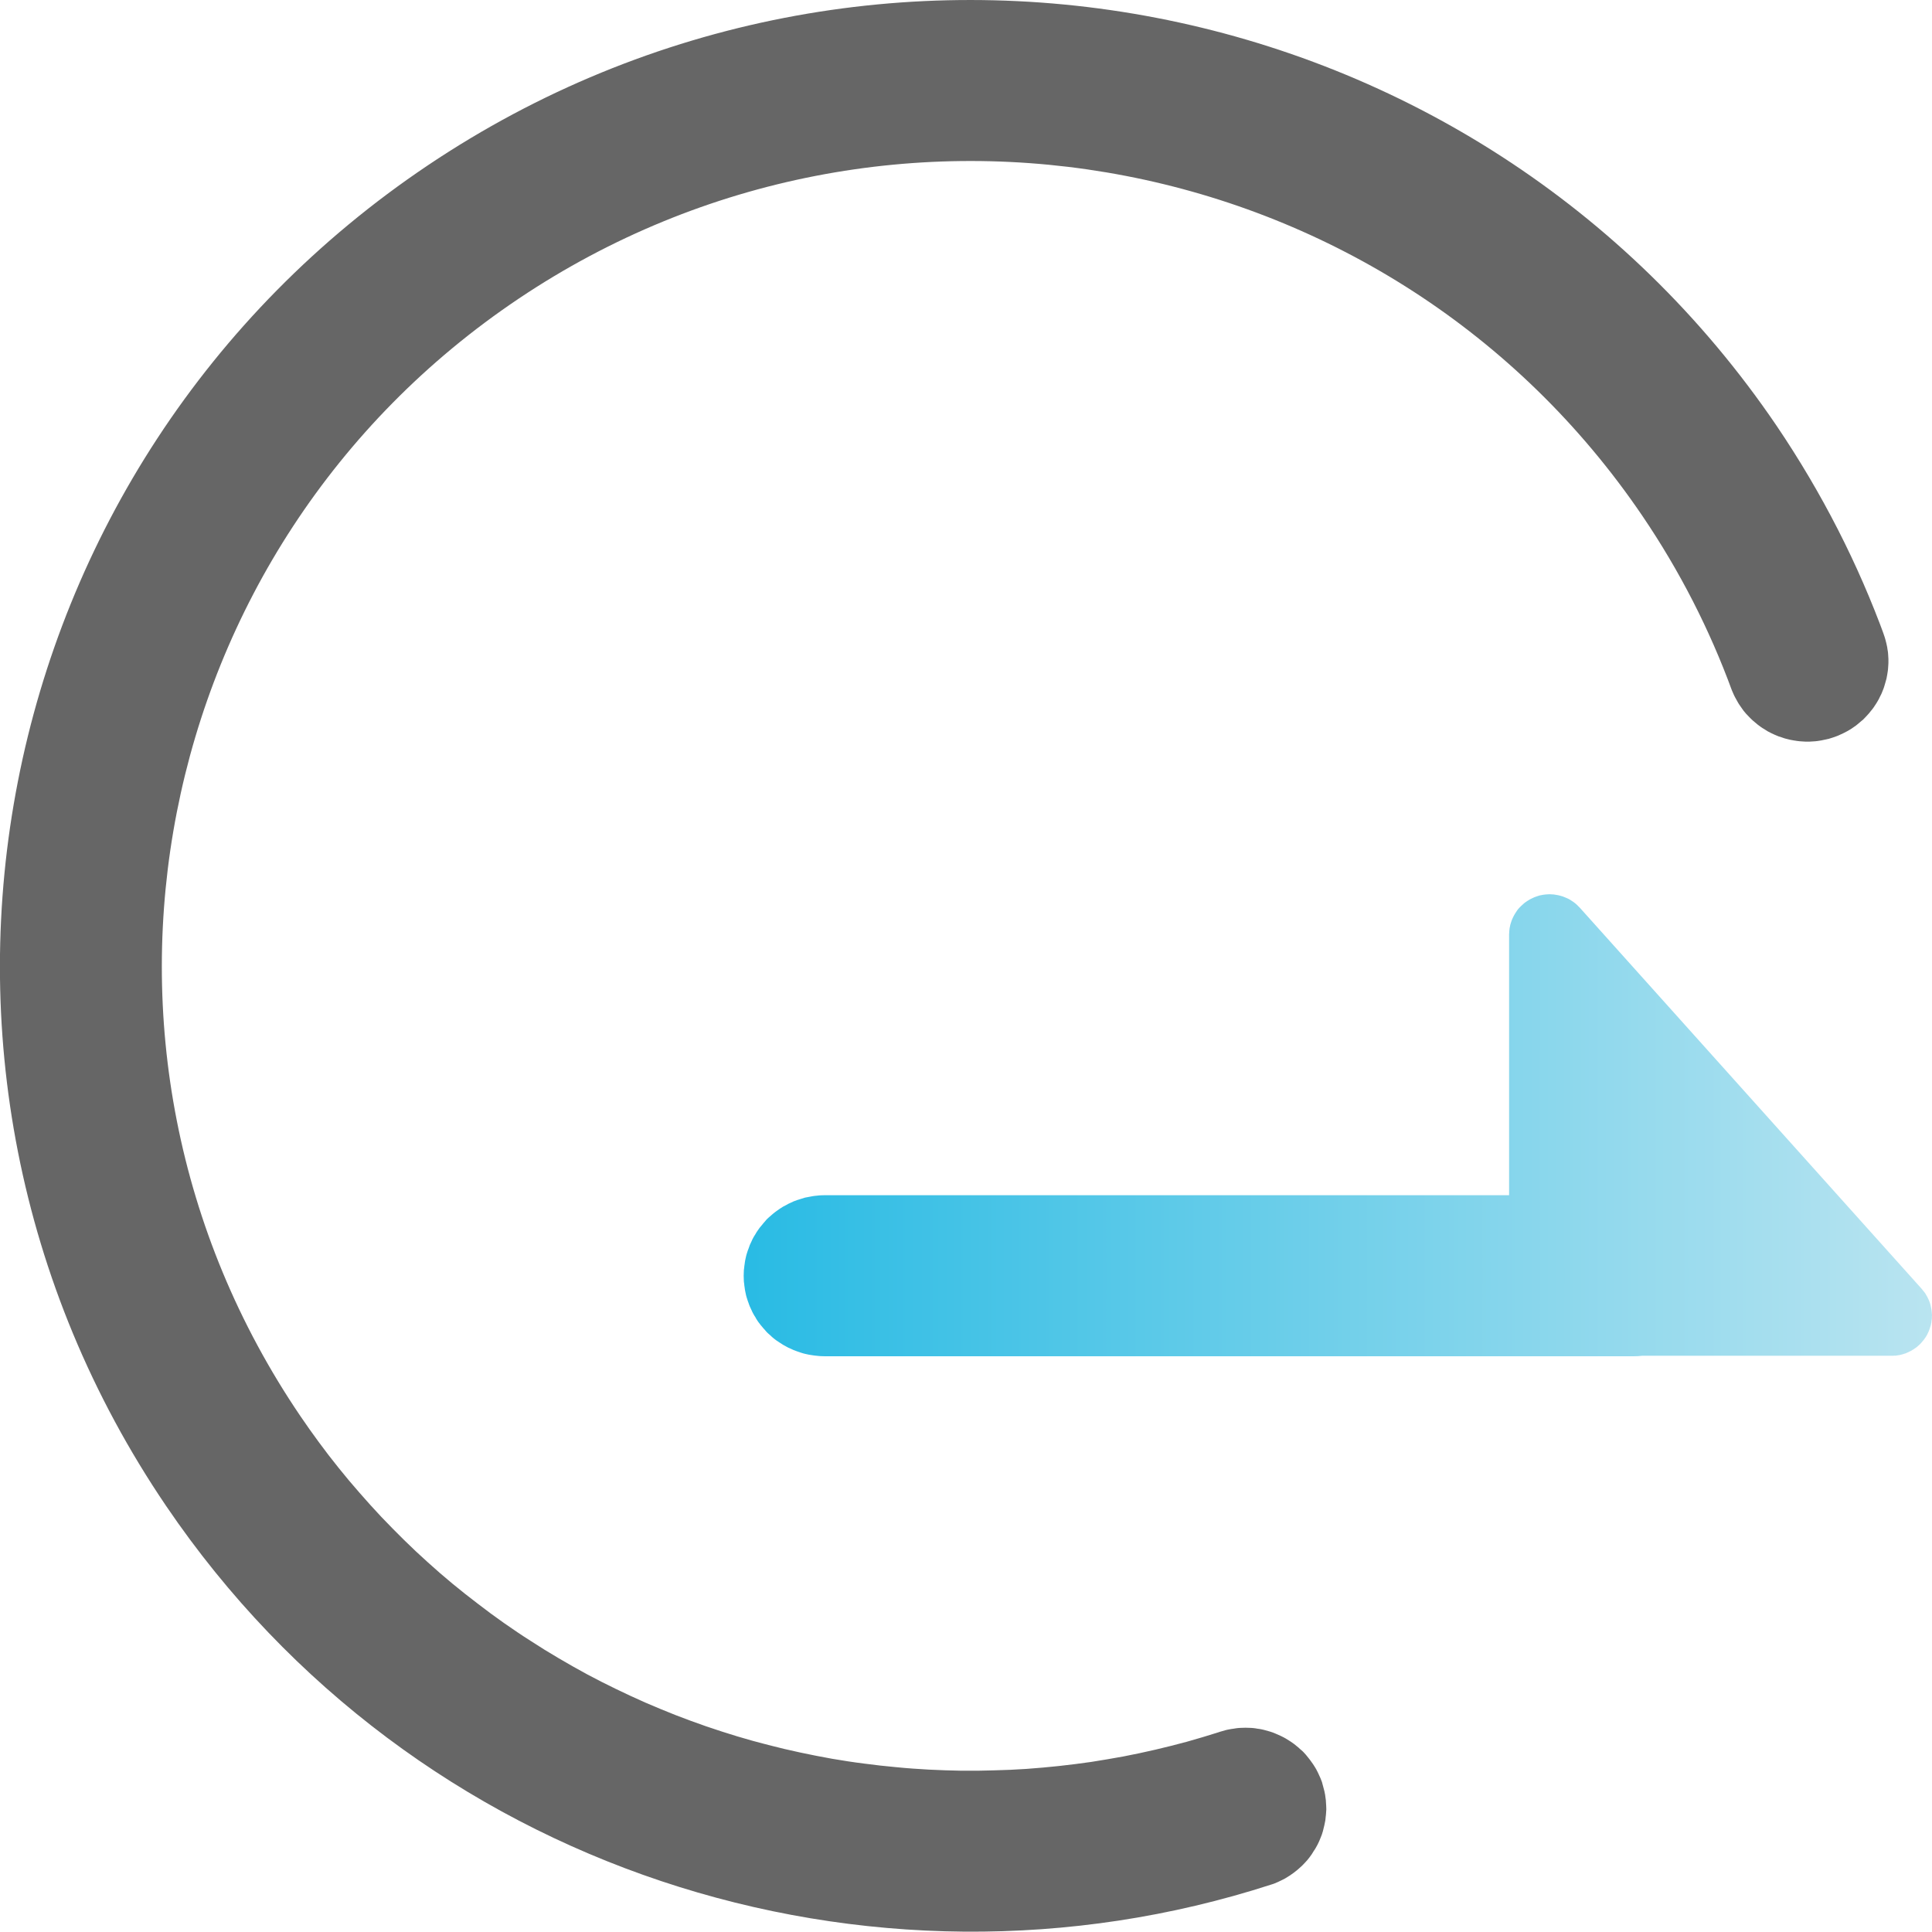
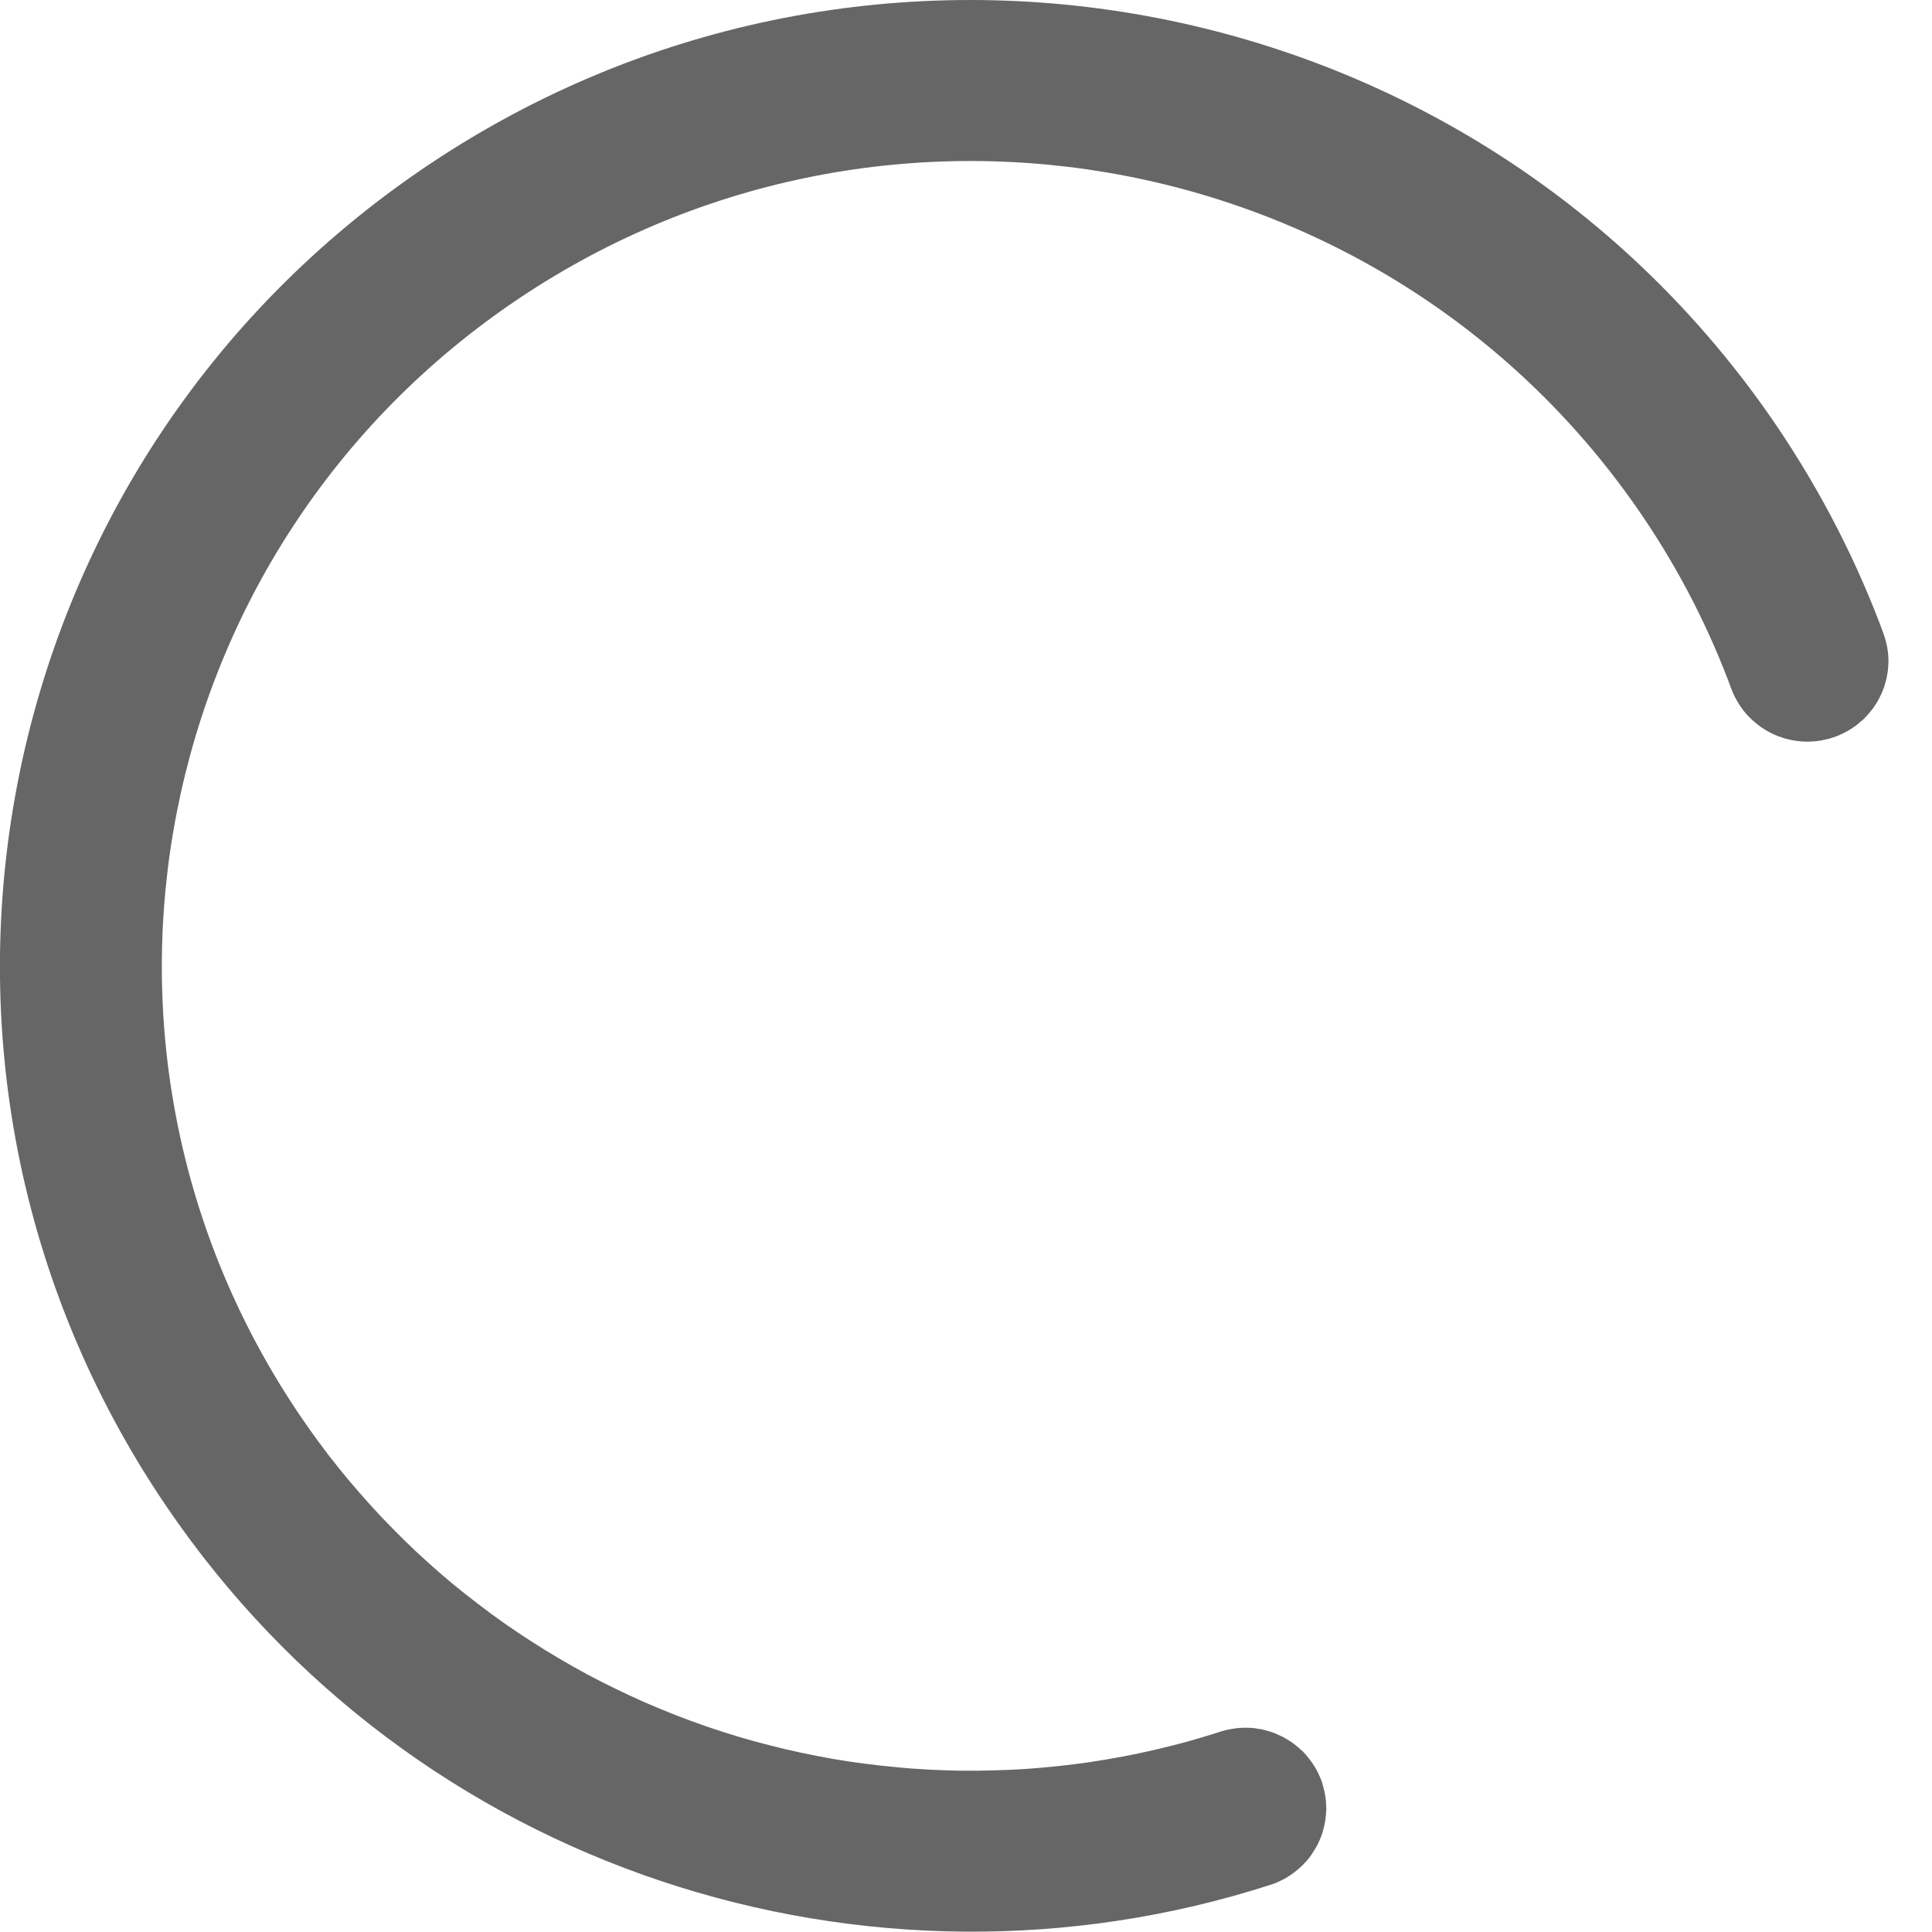
<svg xmlns="http://www.w3.org/2000/svg" width="16.003" height="16" viewBox="0 0 16.003 16" fill="none">
  <path d="M3.546 1.368C-0.137 3.839 -1.109 8.811 1.376 12.474C3.43 15.501 7.203 16.687 10.53 15.61C10.54 15.607 10.55 15.604 10.559 15.6C10.568 15.596 10.577 15.592 10.587 15.588C10.596 15.584 10.605 15.58 10.614 15.575C10.623 15.57 10.633 15.566 10.642 15.561C10.651 15.556 10.659 15.55 10.668 15.545C10.677 15.54 10.685 15.534 10.694 15.528C10.702 15.523 10.71 15.517 10.718 15.511C10.726 15.505 10.735 15.498 10.742 15.492C10.75 15.485 10.758 15.479 10.765 15.472C10.773 15.465 10.78 15.458 10.788 15.451C10.795 15.444 10.802 15.437 10.809 15.429C10.816 15.422 10.822 15.415 10.829 15.407C10.835 15.399 10.842 15.391 10.848 15.383C10.854 15.374 10.86 15.367 10.866 15.358C10.871 15.35 10.877 15.341 10.882 15.332C10.888 15.324 10.893 15.316 10.898 15.307C10.903 15.298 10.908 15.289 10.913 15.28C10.917 15.271 10.922 15.262 10.926 15.253C10.93 15.243 10.934 15.234 10.938 15.224C10.941 15.215 10.945 15.206 10.949 15.196C10.952 15.186 10.955 15.176 10.958 15.167C10.961 15.157 10.963 15.147 10.965 15.138C10.968 15.128 10.97 15.117 10.972 15.108C10.974 15.098 10.976 15.088 10.978 15.078C10.979 15.068 10.98 15.058 10.981 15.048C10.982 15.037 10.984 15.028 10.984 15.018C10.984 15.008 10.986 14.997 10.986 14.987C10.986 14.977 10.985 14.967 10.985 14.957C10.985 14.947 10.983 14.937 10.983 14.927C10.983 14.917 10.982 14.906 10.98 14.896C10.979 14.886 10.977 14.876 10.976 14.866C10.974 14.856 10.972 14.846 10.97 14.836L10.95 14.761C10.946 14.751 10.942 14.74 10.938 14.73C10.934 14.72 10.929 14.709 10.924 14.699C10.92 14.689 10.915 14.68 10.91 14.67C10.905 14.66 10.9 14.65 10.894 14.641C10.889 14.632 10.883 14.623 10.877 14.614C10.87 14.604 10.864 14.595 10.857 14.586C10.851 14.577 10.844 14.569 10.837 14.56C10.83 14.552 10.824 14.543 10.816 14.534C10.809 14.526 10.801 14.518 10.794 14.51C10.786 14.502 10.777 14.495 10.769 14.488C10.761 14.48 10.753 14.473 10.744 14.466C10.736 14.459 10.727 14.452 10.718 14.445C10.709 14.438 10.7 14.432 10.691 14.426C10.682 14.42 10.673 14.414 10.664 14.409C10.654 14.403 10.645 14.397 10.635 14.392C10.626 14.387 10.615 14.382 10.605 14.377C10.595 14.372 10.585 14.368 10.575 14.364C10.565 14.359 10.554 14.355 10.544 14.351C10.534 14.347 10.523 14.344 10.513 14.341C10.502 14.338 10.492 14.335 10.481 14.332C10.47 14.329 10.459 14.326 10.448 14.324C10.438 14.322 10.427 14.32 10.416 14.319C10.405 14.317 10.394 14.315 10.383 14.314C10.372 14.313 10.361 14.312 10.35 14.312C10.338 14.312 10.328 14.311 10.317 14.311C10.306 14.311 10.294 14.312 10.283 14.312C10.272 14.312 10.262 14.313 10.251 14.314C10.24 14.315 10.229 14.317 10.218 14.319C10.207 14.32 10.196 14.322 10.185 14.324C10.174 14.326 10.163 14.328 10.152 14.331C10.142 14.334 10.131 14.337 10.121 14.34C10.11 14.343 10.099 14.346 10.089 14.35C10.003 14.377 9.917 14.403 9.831 14.427C9.744 14.451 9.657 14.472 9.569 14.493C9.482 14.513 9.394 14.532 9.305 14.549C9.217 14.565 9.129 14.58 9.04 14.594C8.951 14.607 8.862 14.618 8.772 14.628C8.683 14.637 8.593 14.646 8.503 14.652C8.414 14.658 8.324 14.662 8.234 14.664C8.144 14.667 8.054 14.668 7.964 14.667C7.875 14.666 7.785 14.662 7.695 14.658C7.606 14.653 7.516 14.647 7.426 14.638C7.337 14.63 7.247 14.62 7.158 14.608C7.069 14.597 6.98 14.583 6.892 14.568C6.803 14.552 6.715 14.535 6.627 14.516C6.539 14.497 6.452 14.477 6.365 14.454C6.278 14.432 6.191 14.408 6.105 14.382C6.019 14.356 5.933 14.328 5.848 14.299C5.763 14.269 5.679 14.239 5.595 14.206C5.512 14.173 5.429 14.139 5.346 14.103C5.264 14.067 5.183 14.029 5.102 13.99C5.021 13.951 4.941 13.91 4.862 13.868C4.783 13.825 4.705 13.781 4.627 13.735C4.55 13.69 4.474 13.643 4.399 13.594C4.323 13.546 4.248 13.495 4.175 13.444C4.101 13.392 4.029 13.339 3.958 13.284C3.887 13.23 3.816 13.174 3.747 13.117C3.678 13.06 3.61 13.001 3.544 12.941C3.477 12.881 3.412 12.82 3.348 12.757C3.284 12.694 3.221 12.63 3.159 12.565C3.098 12.5 3.038 12.434 2.979 12.366C2.92 12.299 2.862 12.23 2.806 12.16C2.75 12.091 2.695 12.019 2.642 11.947C2.589 11.875 2.537 11.802 2.487 11.728C0.417 8.676 1.227 4.533 4.296 2.474C7.366 0.415 11.533 1.221 13.604 4.273C13.916 4.733 14.162 5.218 14.345 5.717C14.349 5.727 14.353 5.737 14.358 5.747C14.362 5.757 14.367 5.766 14.372 5.776C14.377 5.786 14.383 5.796 14.388 5.805C14.393 5.815 14.399 5.824 14.405 5.834C14.411 5.843 14.417 5.851 14.423 5.86C14.429 5.869 14.436 5.878 14.442 5.887C14.449 5.895 14.456 5.904 14.463 5.912C14.47 5.92 14.478 5.928 14.486 5.936C14.493 5.944 14.502 5.952 14.509 5.959C14.517 5.967 14.525 5.974 14.534 5.981C14.542 5.988 14.55 5.995 14.559 6.002C14.568 6.009 14.577 6.016 14.586 6.022C14.595 6.028 14.603 6.034 14.613 6.039C14.622 6.045 14.631 6.051 14.641 6.057C14.651 6.062 14.661 6.067 14.67 6.072C14.68 6.077 14.69 6.082 14.7 6.086C14.71 6.09 14.72 6.095 14.731 6.099C14.741 6.102 14.751 6.106 14.762 6.109C14.772 6.113 14.782 6.116 14.793 6.119C14.803 6.121 14.814 6.124 14.825 6.127C14.835 6.129 14.846 6.131 14.857 6.133C14.868 6.135 14.879 6.136 14.89 6.138C14.901 6.139 14.912 6.141 14.923 6.141C14.934 6.141 14.944 6.143 14.955 6.143C14.966 6.143 14.977 6.143 14.988 6.143C14.999 6.143 15.01 6.141 15.021 6.141C15.032 6.141 15.043 6.139 15.054 6.138C15.065 6.136 15.075 6.135 15.086 6.133C15.097 6.131 15.108 6.128 15.119 6.126C15.129 6.124 15.14 6.121 15.15 6.119C15.161 6.116 15.172 6.112 15.182 6.109C15.193 6.105 15.203 6.102 15.213 6.098C15.224 6.094 15.233 6.09 15.243 6.085C15.254 6.081 15.263 6.076 15.273 6.071C15.283 6.066 15.293 6.061 15.302 6.056C15.312 6.051 15.321 6.044 15.331 6.039C15.34 6.033 15.348 6.027 15.357 6.021C15.367 6.015 15.376 6.008 15.384 6.001C15.393 5.994 15.401 5.987 15.409 5.98C15.418 5.973 15.426 5.966 15.434 5.959C15.442 5.951 15.45 5.943 15.457 5.935C15.465 5.927 15.472 5.919 15.479 5.911C15.486 5.903 15.493 5.894 15.5 5.885C15.507 5.877 15.514 5.868 15.52 5.859C15.526 5.85 15.532 5.841 15.538 5.832C15.543 5.823 15.55 5.814 15.555 5.804C15.561 5.795 15.565 5.785 15.57 5.775C15.575 5.765 15.58 5.755 15.585 5.745C15.589 5.735 15.593 5.725 15.597 5.715C15.601 5.705 15.605 5.695 15.608 5.684C15.611 5.674 15.614 5.663 15.617 5.653C15.62 5.642 15.623 5.632 15.626 5.621C15.628 5.61 15.63 5.6 15.632 5.589C15.633 5.579 15.635 5.568 15.637 5.557C15.638 5.546 15.64 5.535 15.64 5.524C15.64 5.514 15.642 5.503 15.642 5.492C15.642 5.481 15.642 5.469 15.642 5.459C15.642 5.448 15.64 5.437 15.64 5.426C15.64 5.415 15.638 5.404 15.637 5.394C15.635 5.383 15.633 5.372 15.632 5.361C15.63 5.35 15.627 5.34 15.625 5.329C15.622 5.319 15.62 5.308 15.617 5.298C15.614 5.287 15.611 5.276 15.607 5.266C15.604 5.256 15.6 5.245 15.596 5.235L15.614 5.282C15.393 4.675 15.094 4.086 14.716 3.527C12.23 -0.135 7.229 -1.102 3.546 1.368L3.546 1.368Z" fill="#666666">
- </path>
-   <path d="M12.835 7.407L12.853 7.408L12.87 7.409L12.888 7.412L12.906 7.415L12.922 7.419L12.94 7.424L12.956 7.43L12.973 7.437C12.978 7.439 12.983 7.441 12.989 7.444C12.994 7.447 12.999 7.449 13.004 7.452C13.009 7.455 13.014 7.458 13.019 7.462C13.024 7.465 13.029 7.468 13.034 7.472C13.039 7.475 13.043 7.479 13.047 7.482C13.052 7.486 13.056 7.49 13.061 7.494C13.065 7.498 13.069 7.502 13.073 7.506C13.077 7.51 13.082 7.515 13.086 7.519L15.917 10.675C15.92 10.678 15.922 10.681 15.925 10.685C15.927 10.688 15.93 10.691 15.932 10.694C15.935 10.697 15.938 10.7 15.94 10.703C15.942 10.706 15.944 10.71 15.947 10.713C15.949 10.716 15.951 10.72 15.953 10.723C15.955 10.726 15.957 10.73 15.959 10.734C15.961 10.737 15.963 10.74 15.965 10.744C15.967 10.747 15.968 10.751 15.97 10.755C15.972 10.758 15.973 10.762 15.975 10.765C15.977 10.769 15.979 10.773 15.98 10.777C15.982 10.781 15.983 10.784 15.984 10.788C15.986 10.792 15.986 10.796 15.988 10.8C15.989 10.803 15.99 10.807 15.991 10.811C15.992 10.815 15.993 10.819 15.993 10.823C15.994 10.827 15.996 10.831 15.996 10.835C15.996 10.838 15.998 10.842 15.998 10.846C15.998 10.85 16 10.854 16 10.858C16 10.862 16.001 10.866 16.001 10.87C16.001 10.873 16.002 10.878 16.002 10.882C16.002 10.886 16.003 10.89 16.003 10.894C16.003 10.898 16.002 10.901 16.002 10.905C16.002 10.909 16.002 10.914 16.002 10.918C16.002 10.922 16.001 10.926 16.001 10.93C16.001 10.934 15.999 10.937 15.999 10.941C15.999 10.945 15.998 10.95 15.998 10.954C15.998 10.958 15.995 10.961 15.995 10.965C15.995 10.969 15.994 10.973 15.993 10.977C15.992 10.981 15.99 10.985 15.989 10.989C15.988 10.992 15.987 10.996 15.986 10.999C15.985 11.003 15.983 11.007 15.982 11.011C15.98 11.015 15.979 11.018 15.978 11.022C15.976 11.026 15.975 11.03 15.973 11.034C15.972 11.037 15.97 11.041 15.968 11.044C15.967 11.048 15.964 11.051 15.963 11.055C15.961 11.058 15.959 11.062 15.957 11.065C15.955 11.069 15.953 11.072 15.951 11.075C15.949 11.079 15.946 11.082 15.944 11.085C15.942 11.089 15.939 11.092 15.937 11.095C15.934 11.099 15.932 11.101 15.93 11.104C15.927 11.108 15.924 11.111 15.921 11.114C15.919 11.117 15.917 11.12 15.914 11.123C15.911 11.126 15.908 11.129 15.905 11.132C15.903 11.135 15.9 11.138 15.897 11.14C15.894 11.143 15.891 11.145 15.888 11.148C15.885 11.15 15.882 11.154 15.879 11.156C15.876 11.159 15.873 11.16 15.87 11.163C15.866 11.165 15.863 11.168 15.859 11.17C15.856 11.173 15.853 11.175 15.849 11.177C15.846 11.179 15.843 11.181 15.839 11.183C15.836 11.185 15.832 11.188 15.828 11.19C15.825 11.191 15.822 11.193 15.818 11.194C15.815 11.196 15.811 11.199 15.807 11.2C15.804 11.202 15.8 11.203 15.797 11.204C15.793 11.206 15.789 11.208 15.785 11.21C15.781 11.211 15.778 11.212 15.774 11.213C15.77 11.214 15.766 11.216 15.762 11.217C15.758 11.218 15.754 11.219 15.751 11.22C15.747 11.221 15.743 11.222 15.739 11.223C15.735 11.224 15.731 11.225 15.727 11.225C15.723 11.225 15.719 11.227 15.715 11.227C15.711 11.227 15.708 11.229 15.704 11.229C15.7 11.229 15.695 11.229 15.691 11.229C15.687 11.229 15.683 11.23 15.679 11.23C15.675 11.23 15.671 11.23 15.668 11.23L13.601 11.23C13.579 11.233 13.556 11.234 13.534 11.234L6.831 11.234C6.82 11.234 6.809 11.233 6.798 11.233C6.787 11.233 6.776 11.231 6.765 11.23C6.754 11.229 6.743 11.228 6.732 11.226C6.722 11.225 6.711 11.223 6.7 11.221C6.689 11.219 6.679 11.216 6.668 11.214C6.657 11.211 6.647 11.209 6.636 11.205C6.626 11.202 6.615 11.198 6.604 11.194C6.594 11.191 6.584 11.187 6.574 11.183C6.564 11.179 6.554 11.174 6.544 11.169C6.534 11.165 6.524 11.161 6.515 11.155C6.505 11.15 6.496 11.144 6.486 11.139C6.477 11.133 6.468 11.127 6.458 11.121C6.449 11.115 6.44 11.109 6.431 11.103C6.422 11.096 6.413 11.09 6.405 11.083C6.396 11.076 6.389 11.069 6.381 11.061C6.372 11.054 6.364 11.046 6.356 11.039C6.348 11.031 6.341 11.023 6.334 11.014C6.326 11.006 6.32 10.999 6.313 10.99C6.306 10.982 6.298 10.973 6.292 10.964C6.285 10.956 6.279 10.947 6.273 10.938C6.267 10.929 6.261 10.919 6.256 10.909C6.25 10.9 6.244 10.891 6.239 10.881C6.234 10.872 6.229 10.862 6.225 10.852C6.22 10.842 6.215 10.832 6.211 10.822C6.207 10.812 6.203 10.802 6.2 10.792C6.196 10.782 6.192 10.771 6.189 10.76C6.185 10.75 6.183 10.74 6.18 10.73C6.178 10.719 6.175 10.708 6.173 10.697C6.171 10.686 6.169 10.676 6.168 10.665C6.166 10.655 6.165 10.644 6.164 10.633C6.162 10.622 6.161 10.611 6.161 10.6C6.161 10.589 6.16 10.578 6.16 10.567C6.16 10.556 6.161 10.546 6.161 10.535C6.161 10.524 6.162 10.513 6.164 10.502C6.165 10.491 6.166 10.48 6.168 10.47C6.169 10.459 6.171 10.448 6.173 10.437C6.175 10.426 6.178 10.416 6.18 10.405C6.183 10.395 6.185 10.384 6.189 10.374C6.192 10.363 6.196 10.353 6.2 10.343C6.203 10.333 6.207 10.322 6.211 10.312C6.215 10.302 6.22 10.292 6.225 10.282C6.229 10.272 6.234 10.262 6.239 10.253C6.244 10.243 6.25 10.234 6.256 10.225C6.261 10.215 6.267 10.206 6.273 10.197C6.279 10.188 6.285 10.179 6.292 10.17C6.298 10.162 6.306 10.153 6.313 10.145C6.32 10.136 6.326 10.128 6.334 10.12C6.341 10.111 6.348 10.103 6.356 10.095C6.364 10.088 6.372 10.08 6.381 10.073C6.389 10.066 6.396 10.059 6.405 10.052C6.413 10.045 6.422 10.039 6.431 10.032C6.44 10.026 6.449 10.019 6.458 10.013C6.468 10.007 6.477 10.001 6.486 9.995C6.496 9.99 6.505 9.985 6.515 9.98C6.524 9.974 6.534 9.969 6.544 9.965C6.554 9.96 6.564 9.955 6.574 9.951C6.584 9.947 6.594 9.943 6.604 9.94C6.615 9.936 6.626 9.933 6.636 9.93C6.647 9.926 6.657 9.923 6.668 9.92C6.679 9.918 6.689 9.916 6.7 9.914C6.711 9.912 6.722 9.91 6.732 9.908C6.743 9.906 6.754 9.905 6.765 9.904C6.776 9.903 6.787 9.901 6.798 9.901C6.809 9.901 6.82 9.9 6.831 9.9L12.5 9.9L12.5 7.741C12.5 7.735 12.501 7.73 12.501 7.725C12.501 7.719 12.502 7.714 12.502 7.708C12.502 7.703 12.504 7.697 12.504 7.691C12.504 7.686 12.506 7.681 12.507 7.676C12.508 7.67 12.509 7.665 12.51 7.66C12.511 7.655 12.514 7.649 12.515 7.644C12.517 7.639 12.518 7.633 12.52 7.628C12.522 7.623 12.524 7.618 12.526 7.613C12.528 7.608 12.53 7.603 12.533 7.598C12.535 7.593 12.538 7.589 12.54 7.584C12.543 7.579 12.545 7.574 12.548 7.57C12.551 7.565 12.554 7.56 12.557 7.556C12.56 7.551 12.563 7.547 12.566 7.542C12.569 7.538 12.573 7.533 12.576 7.529C12.58 7.525 12.584 7.521 12.587 7.517C12.591 7.513 12.595 7.509 12.599 7.505C12.603 7.501 12.607 7.498 12.611 7.494C12.615 7.49 12.619 7.487 12.623 7.483C12.627 7.48 12.631 7.476 12.636 7.473C12.64 7.47 12.645 7.467 12.649 7.464C12.654 7.461 12.659 7.458 12.664 7.455C12.668 7.452 12.673 7.449 12.678 7.447C12.683 7.444 12.687 7.442 12.692 7.44C12.697 7.438 12.702 7.435 12.707 7.433C12.712 7.431 12.718 7.429 12.723 7.427C12.728 7.426 12.733 7.423 12.738 7.422C12.743 7.42 12.749 7.419 12.754 7.417C12.759 7.416 12.764 7.415 12.77 7.414C12.775 7.413 12.781 7.411 12.787 7.411C12.792 7.411 12.797 7.409 12.803 7.409C12.808 7.409 12.814 7.408 12.819 7.408C12.825 7.408 12.83 7.407 12.835 7.407Z" fill="url(#linear_fill_44_73)">
</path>
  <defs>
    <linearGradient id="linear_fill_44_73" x1="6.16" y1="9.32" x2="16.003" y2="9.32" gradientUnits="userSpaceOnUse">
      <stop offset="0" stop-color="#29BBE4" />
      <stop offset="1" stop-color="#B9E4F0" />
    </linearGradient>
  </defs>
</svg>